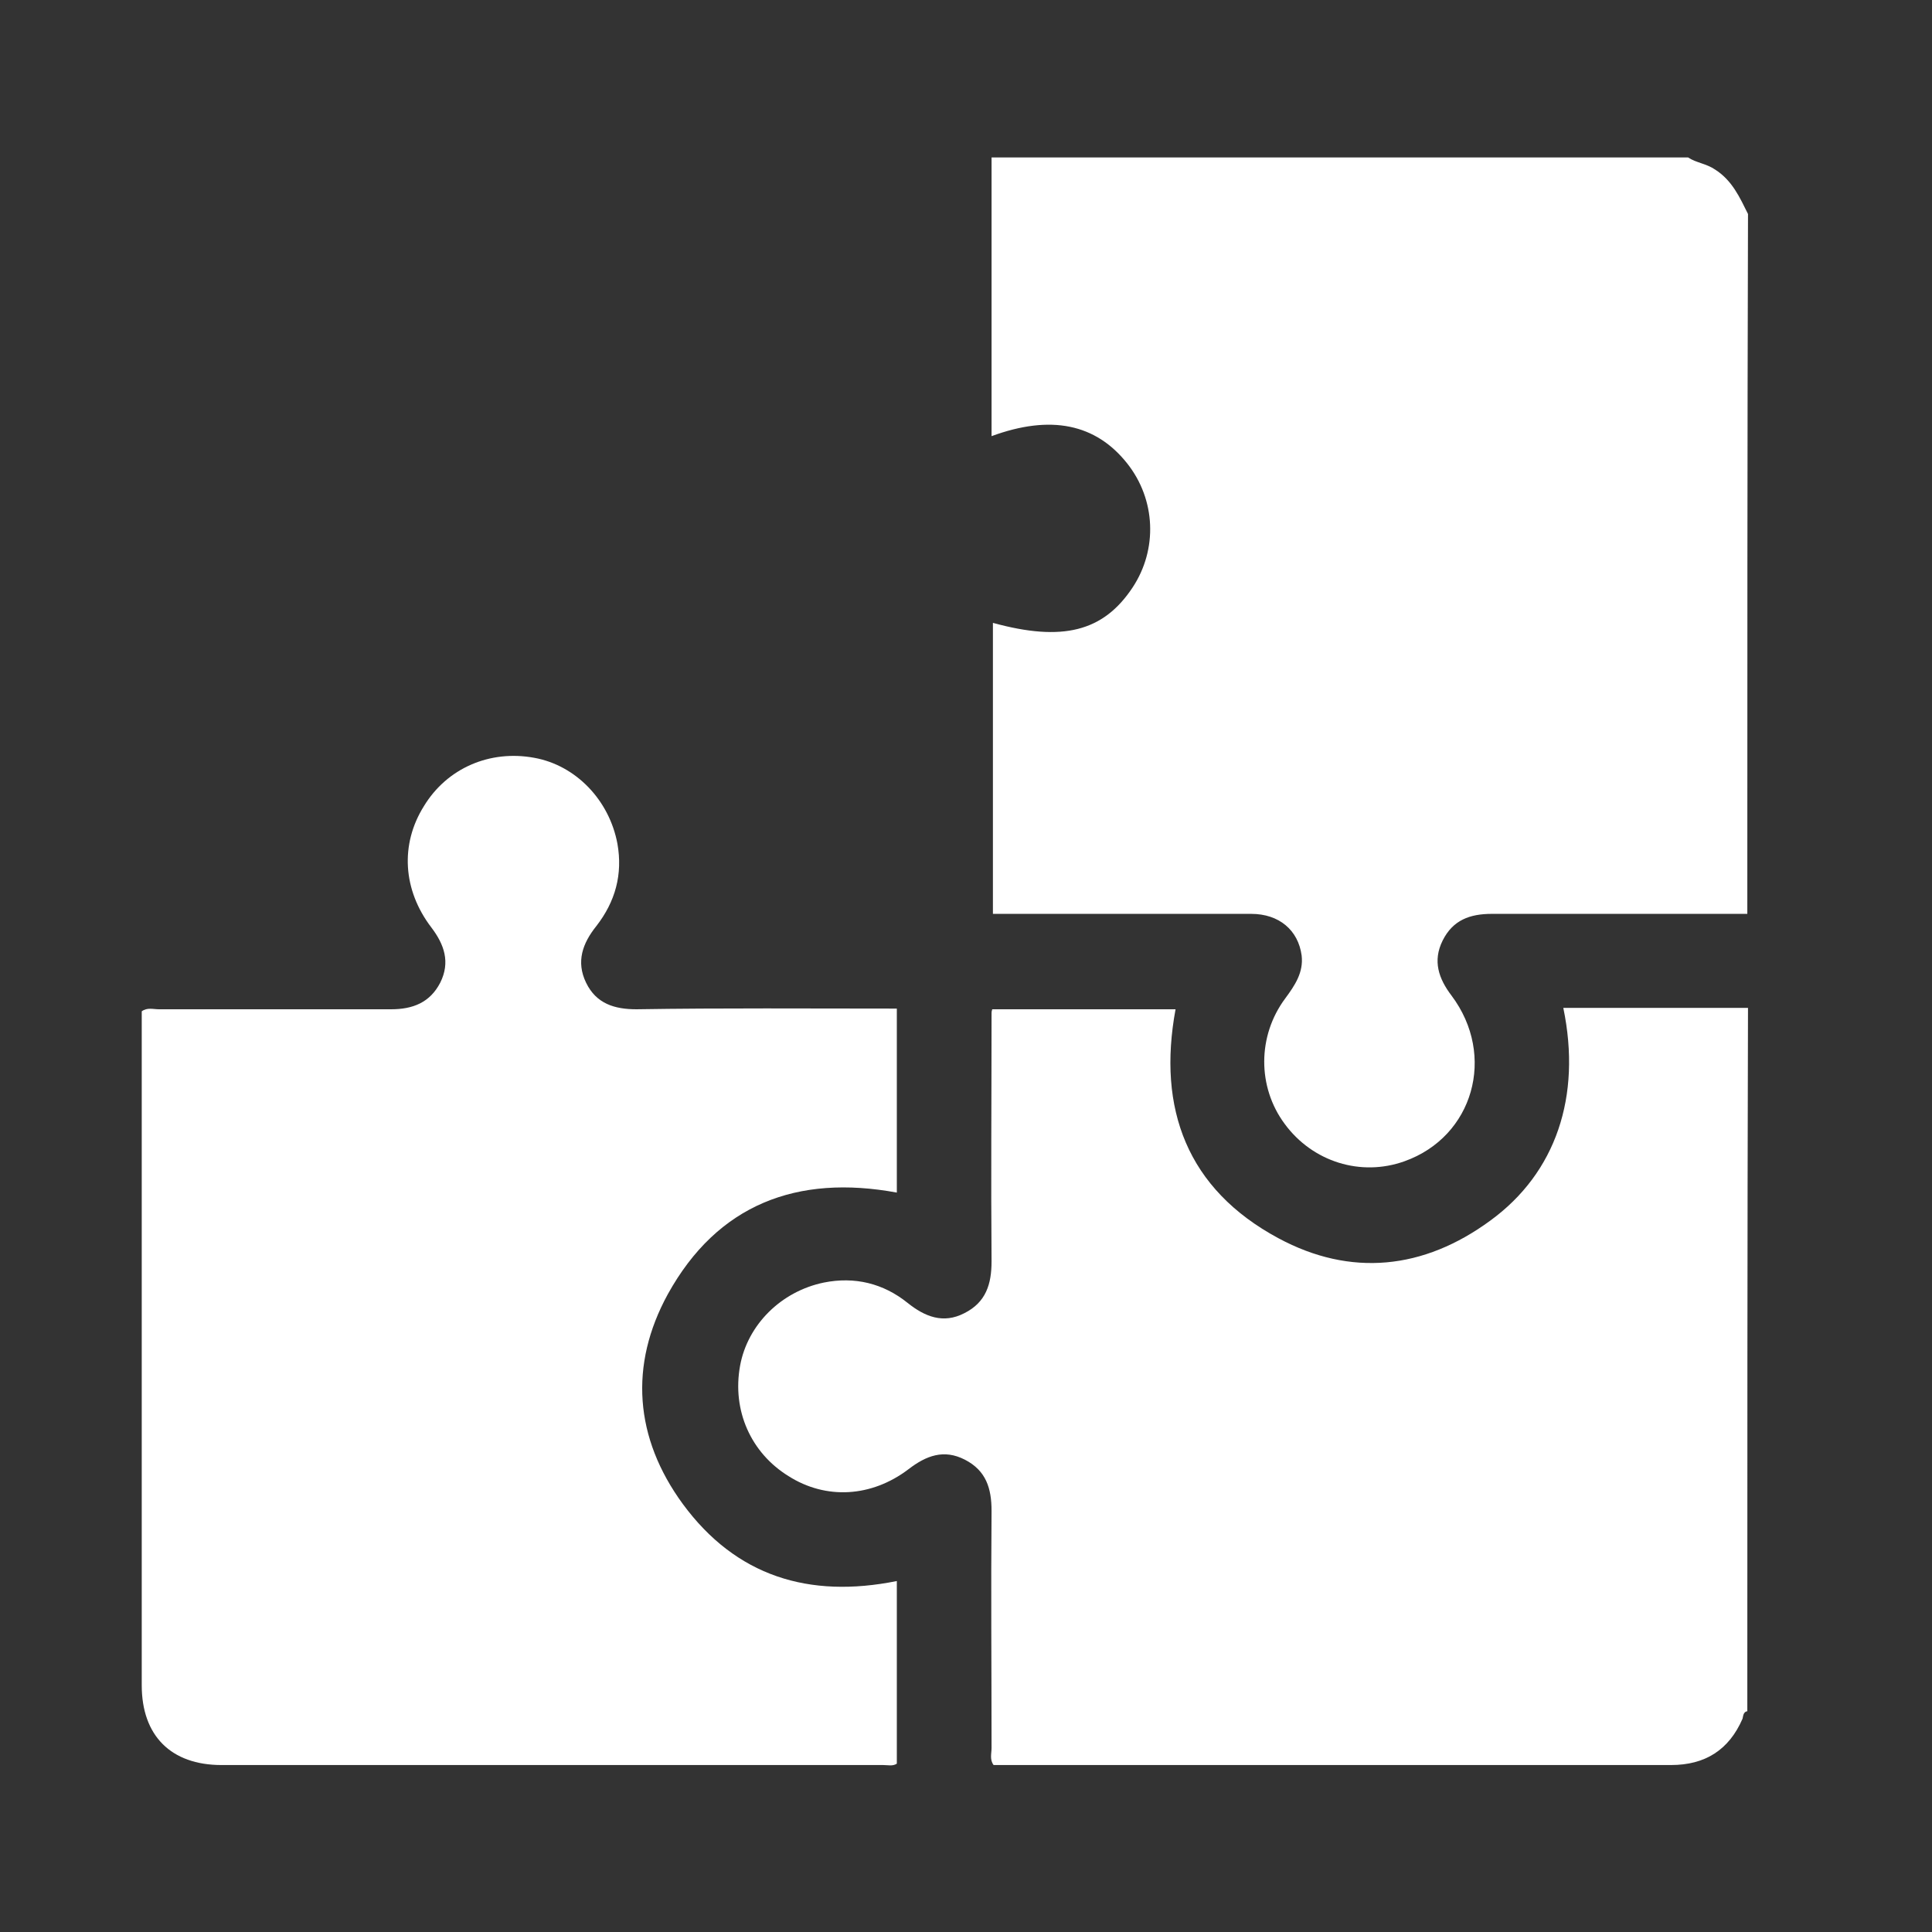
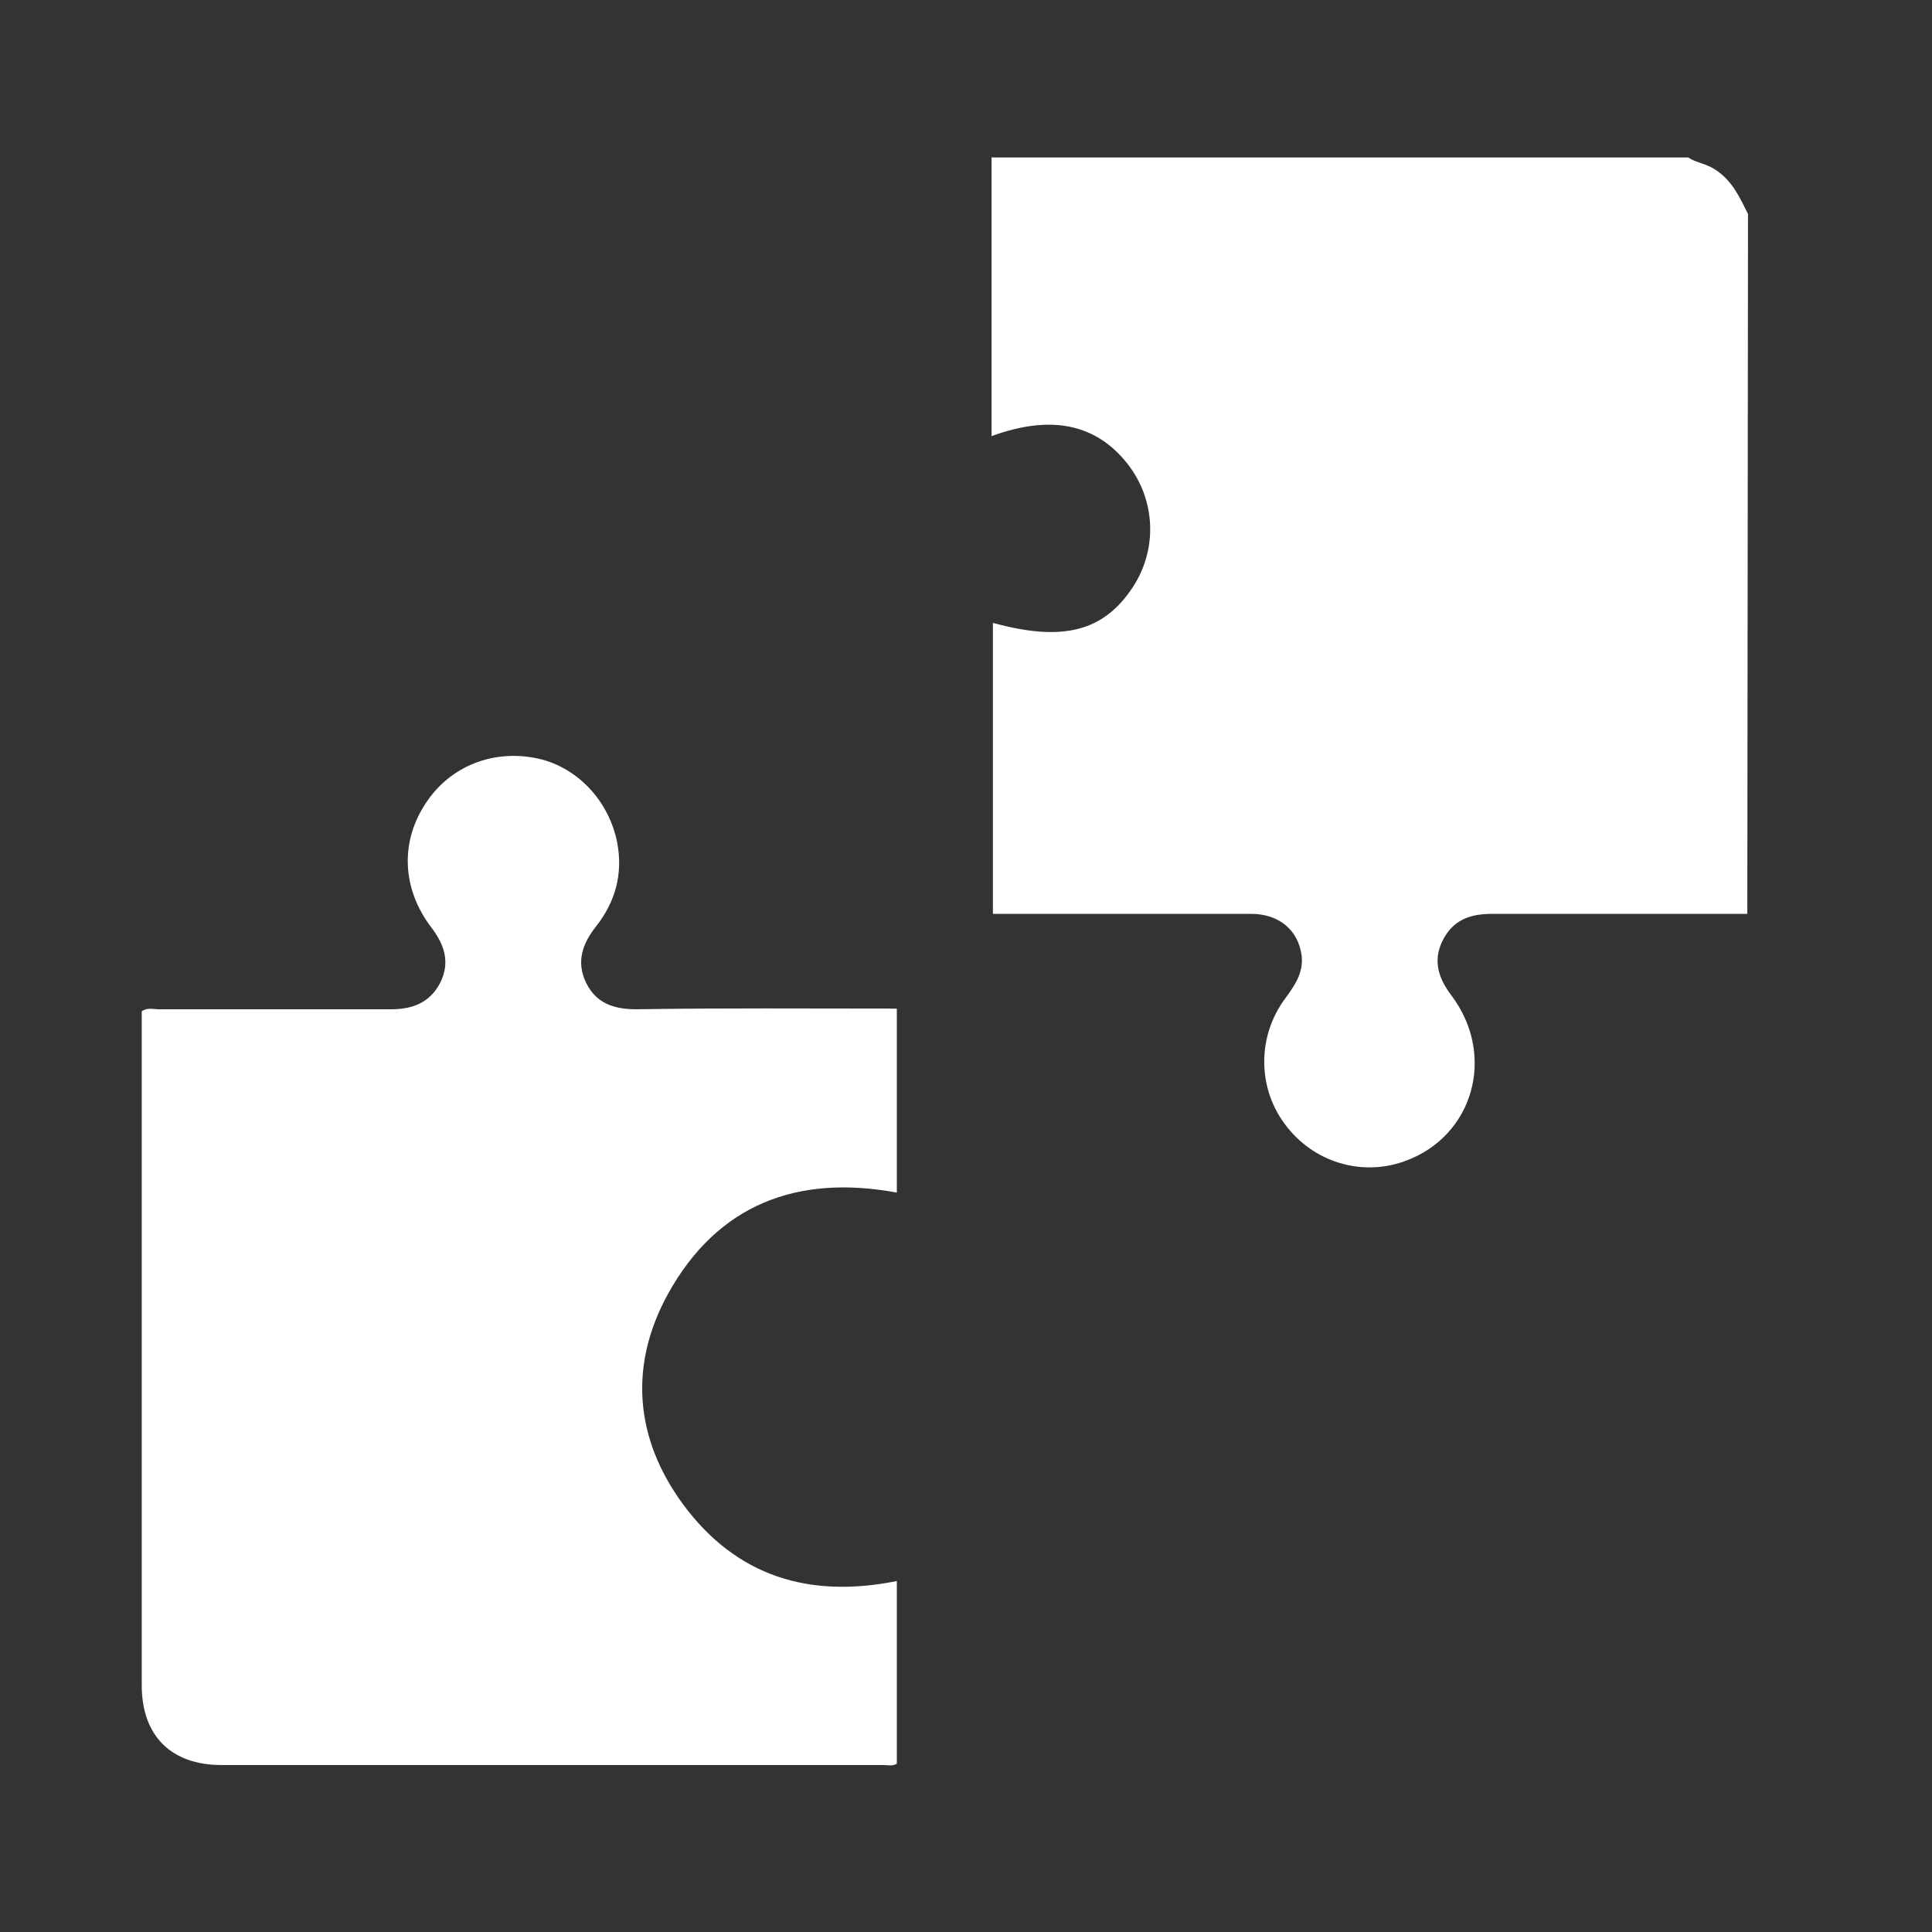
<svg xmlns="http://www.w3.org/2000/svg" version="1.1" id="Ebene_1" x="0px" y="0px" viewBox="0 0 283.5 283.5" style="enable-background:new 0 0 283.5 283.5;" xml:space="preserve">
  <rect x="0" y="0" width="283.5" height="283.5" fill="#333333" stroke="none" />
  <style type="text/css">
	.st0{fill:#FFFFFF;}
</style>
  <g>
-     <path class="st0" d="M256.4,134.1c-12.5,0-25,0-37.5,0c-3.2,0-5.7,0.9-7.2,3.9c-1.5,3-0.6,5.6,1.3,8.1c6.6,8.8,3.2,20.7-6.9,24.3   c-6.4,2.3-13.5,0.1-17.6-5.5c-4-5.4-4-12.9,0.1-18.4c1.4-1.9,2.7-3.8,2.4-6.3c-0.5-3.7-3.3-6.1-7.4-6.1c-12.1,0-24.2,0-36.4,0   c-0.5,0-0.9,0-1.5,0c0-14.3,0-28.5,0-42.7c10.2,2.8,16.2,1.3,20.5-5.2c3.7-5.6,3.4-12.9-0.8-18.2c-4.6-5.8-11.2-7.2-19.9-4   c0-13.7,0-27.3,0-40.9c34.1,0,68.1,0,102.2,0c1.2,0.8,2.7,0.9,4,1.8c2.5,1.6,3.6,4.1,4.8,6.5C256.4,65.7,256.4,99.9,256.4,134.1z" />
-     <path class="st0" d="M256.4,251.1c-0.6,0.1-0.6,0.7-0.7,1.1c-2,4.6-5.5,6.8-10.5,6.8c-17.1,0-34.2,0-51.3,0c-16,0-32.1,0-48.1,0   c-0.6-0.8-0.3-1.7-0.3-2.5c0-11.6-0.1-23.2,0-34.8c0-3.3-0.8-5.9-3.9-7.5c-3.1-1.6-5.7-0.6-8.3,1.4c-5.4,4.1-12.1,4.5-17.6,1   c-5.5-3.4-8.3-9.6-7.1-16.2c1.1-6,6-10.9,12.3-12.2c4.5-0.9,8.7,0.1,12.3,3c2.5,2,5.2,3.1,8.3,1.5c3.2-1.6,4-4.3,4-7.6   c-0.1-12.1,0-24.2,0-36.4c0-0.2,0-0.3,0.1-0.6c8.9,0,17.8,0,26.9,0c-2.7,14.6,1.7,26.4,15.1,33.6c10.6,5.7,21.3,4.6,31.1-2.6   c9.6-7,13.4-18.2,10.7-31.2c9.1,0,18.1,0,27.1,0C256.4,182.3,256.4,216.7,256.4,251.1z" />
+     <path class="st0" d="M256.4,134.1c-12.5,0-25,0-37.5,0c-3.2,0-5.7,0.9-7.2,3.9c-1.5,3-0.6,5.6,1.3,8.1c6.6,8.8,3.2,20.7-6.9,24.3   c-6.4,2.3-13.5,0.1-17.6-5.5c-4-5.4-4-12.9,0.1-18.4c1.4-1.9,2.7-3.8,2.4-6.3c-0.5-3.7-3.3-6.1-7.4-6.1c-12.1,0-24.2,0-36.4,0   c-0.5,0-0.9,0-1.5,0c0-14.3,0-28.5,0-42.7c10.2,2.8,16.2,1.3,20.5-5.2c3.7-5.6,3.4-12.9-0.8-18.2c-4.6-5.8-11.2-7.2-19.9-4   c0-13.7,0-27.3,0-40.9c34.1,0,68.1,0,102.2,0c1.2,0.8,2.7,0.9,4,1.8c2.5,1.6,3.6,4.1,4.8,6.5z" />
    <path class="st0" d="M131.6,148c0,9.1,0,18,0,27c-14.6-2.7-26.3,1.7-33.6,14.9c-5.7,10.4-4.9,21.1,2.2,30.8   c7.8,10.6,18.5,13.9,31.4,11.3c0,8.9,0,17.8,0,26.8c-0.6,0.4-1.3,0.2-2,0.2c-32.4,0-64.7,0-97.1,0c-7.4,0-11.7-4.3-11.7-11.7   c0-32.4,0-64.7,0-97.1c0-0.6,0-1.2,0-1.8c0.8-0.6,1.7-0.3,2.5-0.3c11.4,0,22.7,0,34.1,0c3.2,0,5.7-1,7.2-3.9c1.5-3,0.6-5.6-1.3-8.1   c-4.2-5.5-4.6-12.2-1.1-17.8c3.4-5.6,9.7-8.3,16.2-7.1c6.1,1.1,11,6.2,12.2,12.6c0.8,4.5-0.3,8.5-3.1,12.1c-2,2.5-3,5.2-1.5,8.3   c1.5,3.1,4.2,3.9,7.4,3.9C106,147.9,118.7,148,131.6,148z" />
  </g>
</svg>